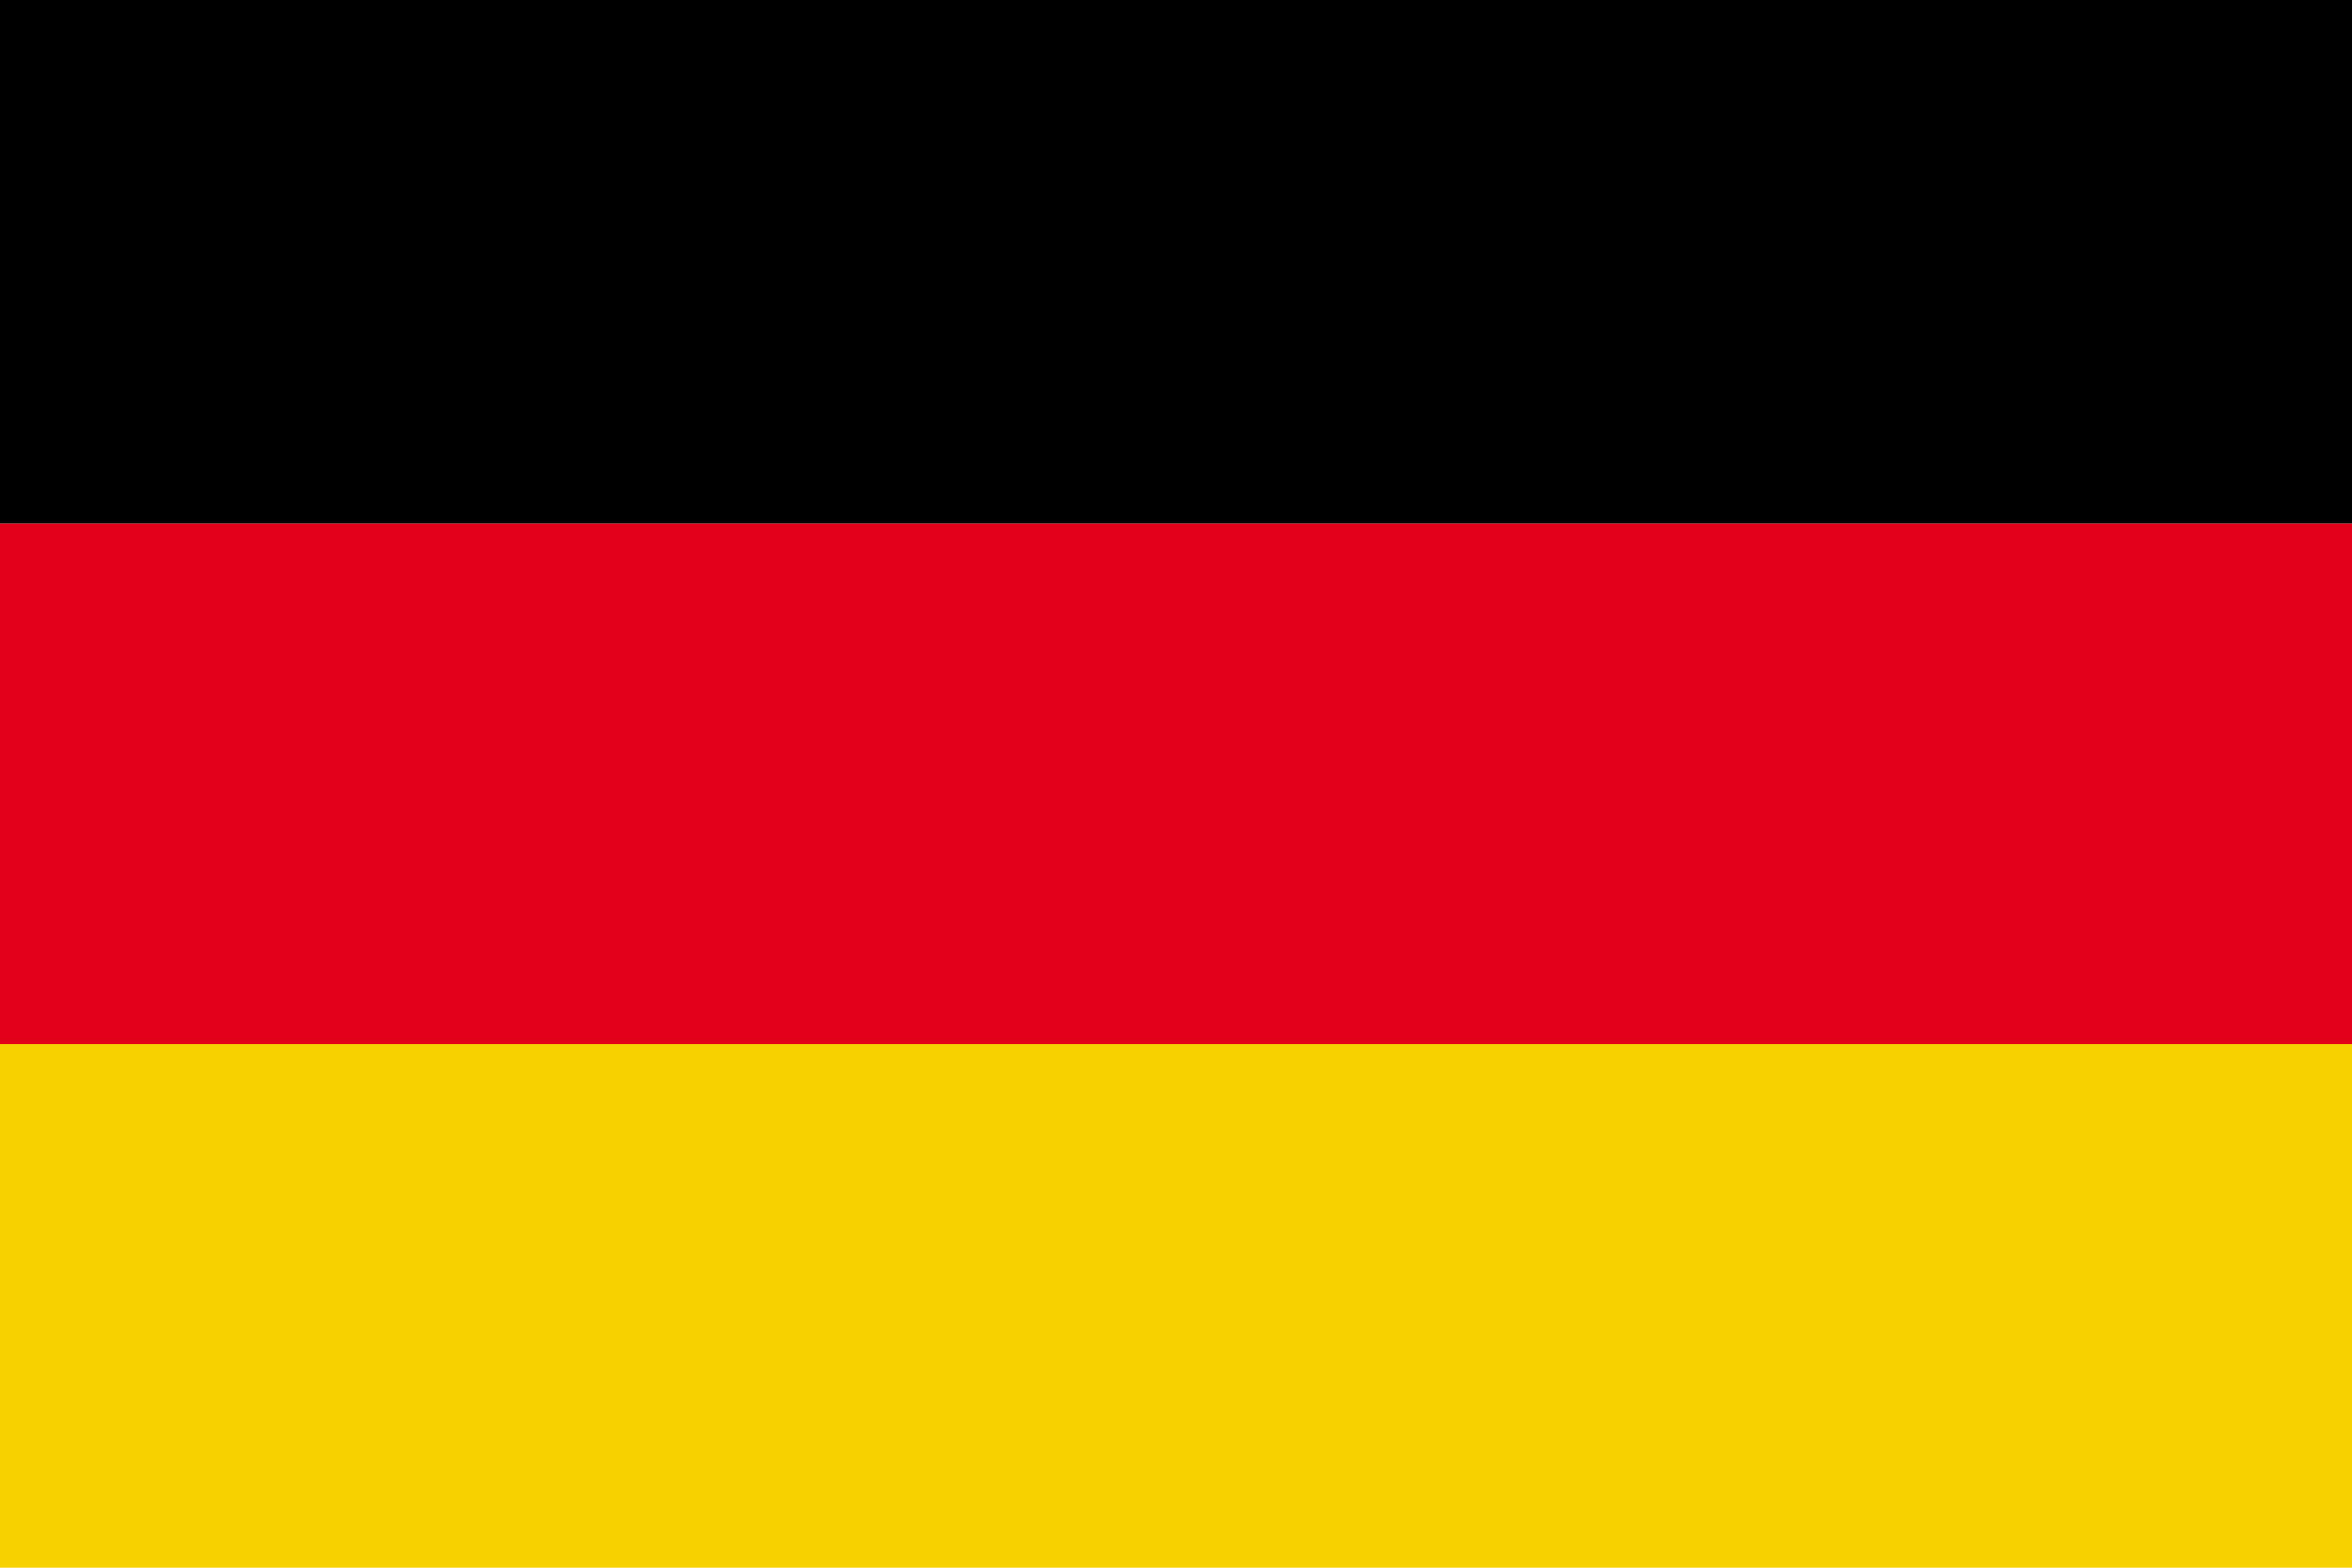
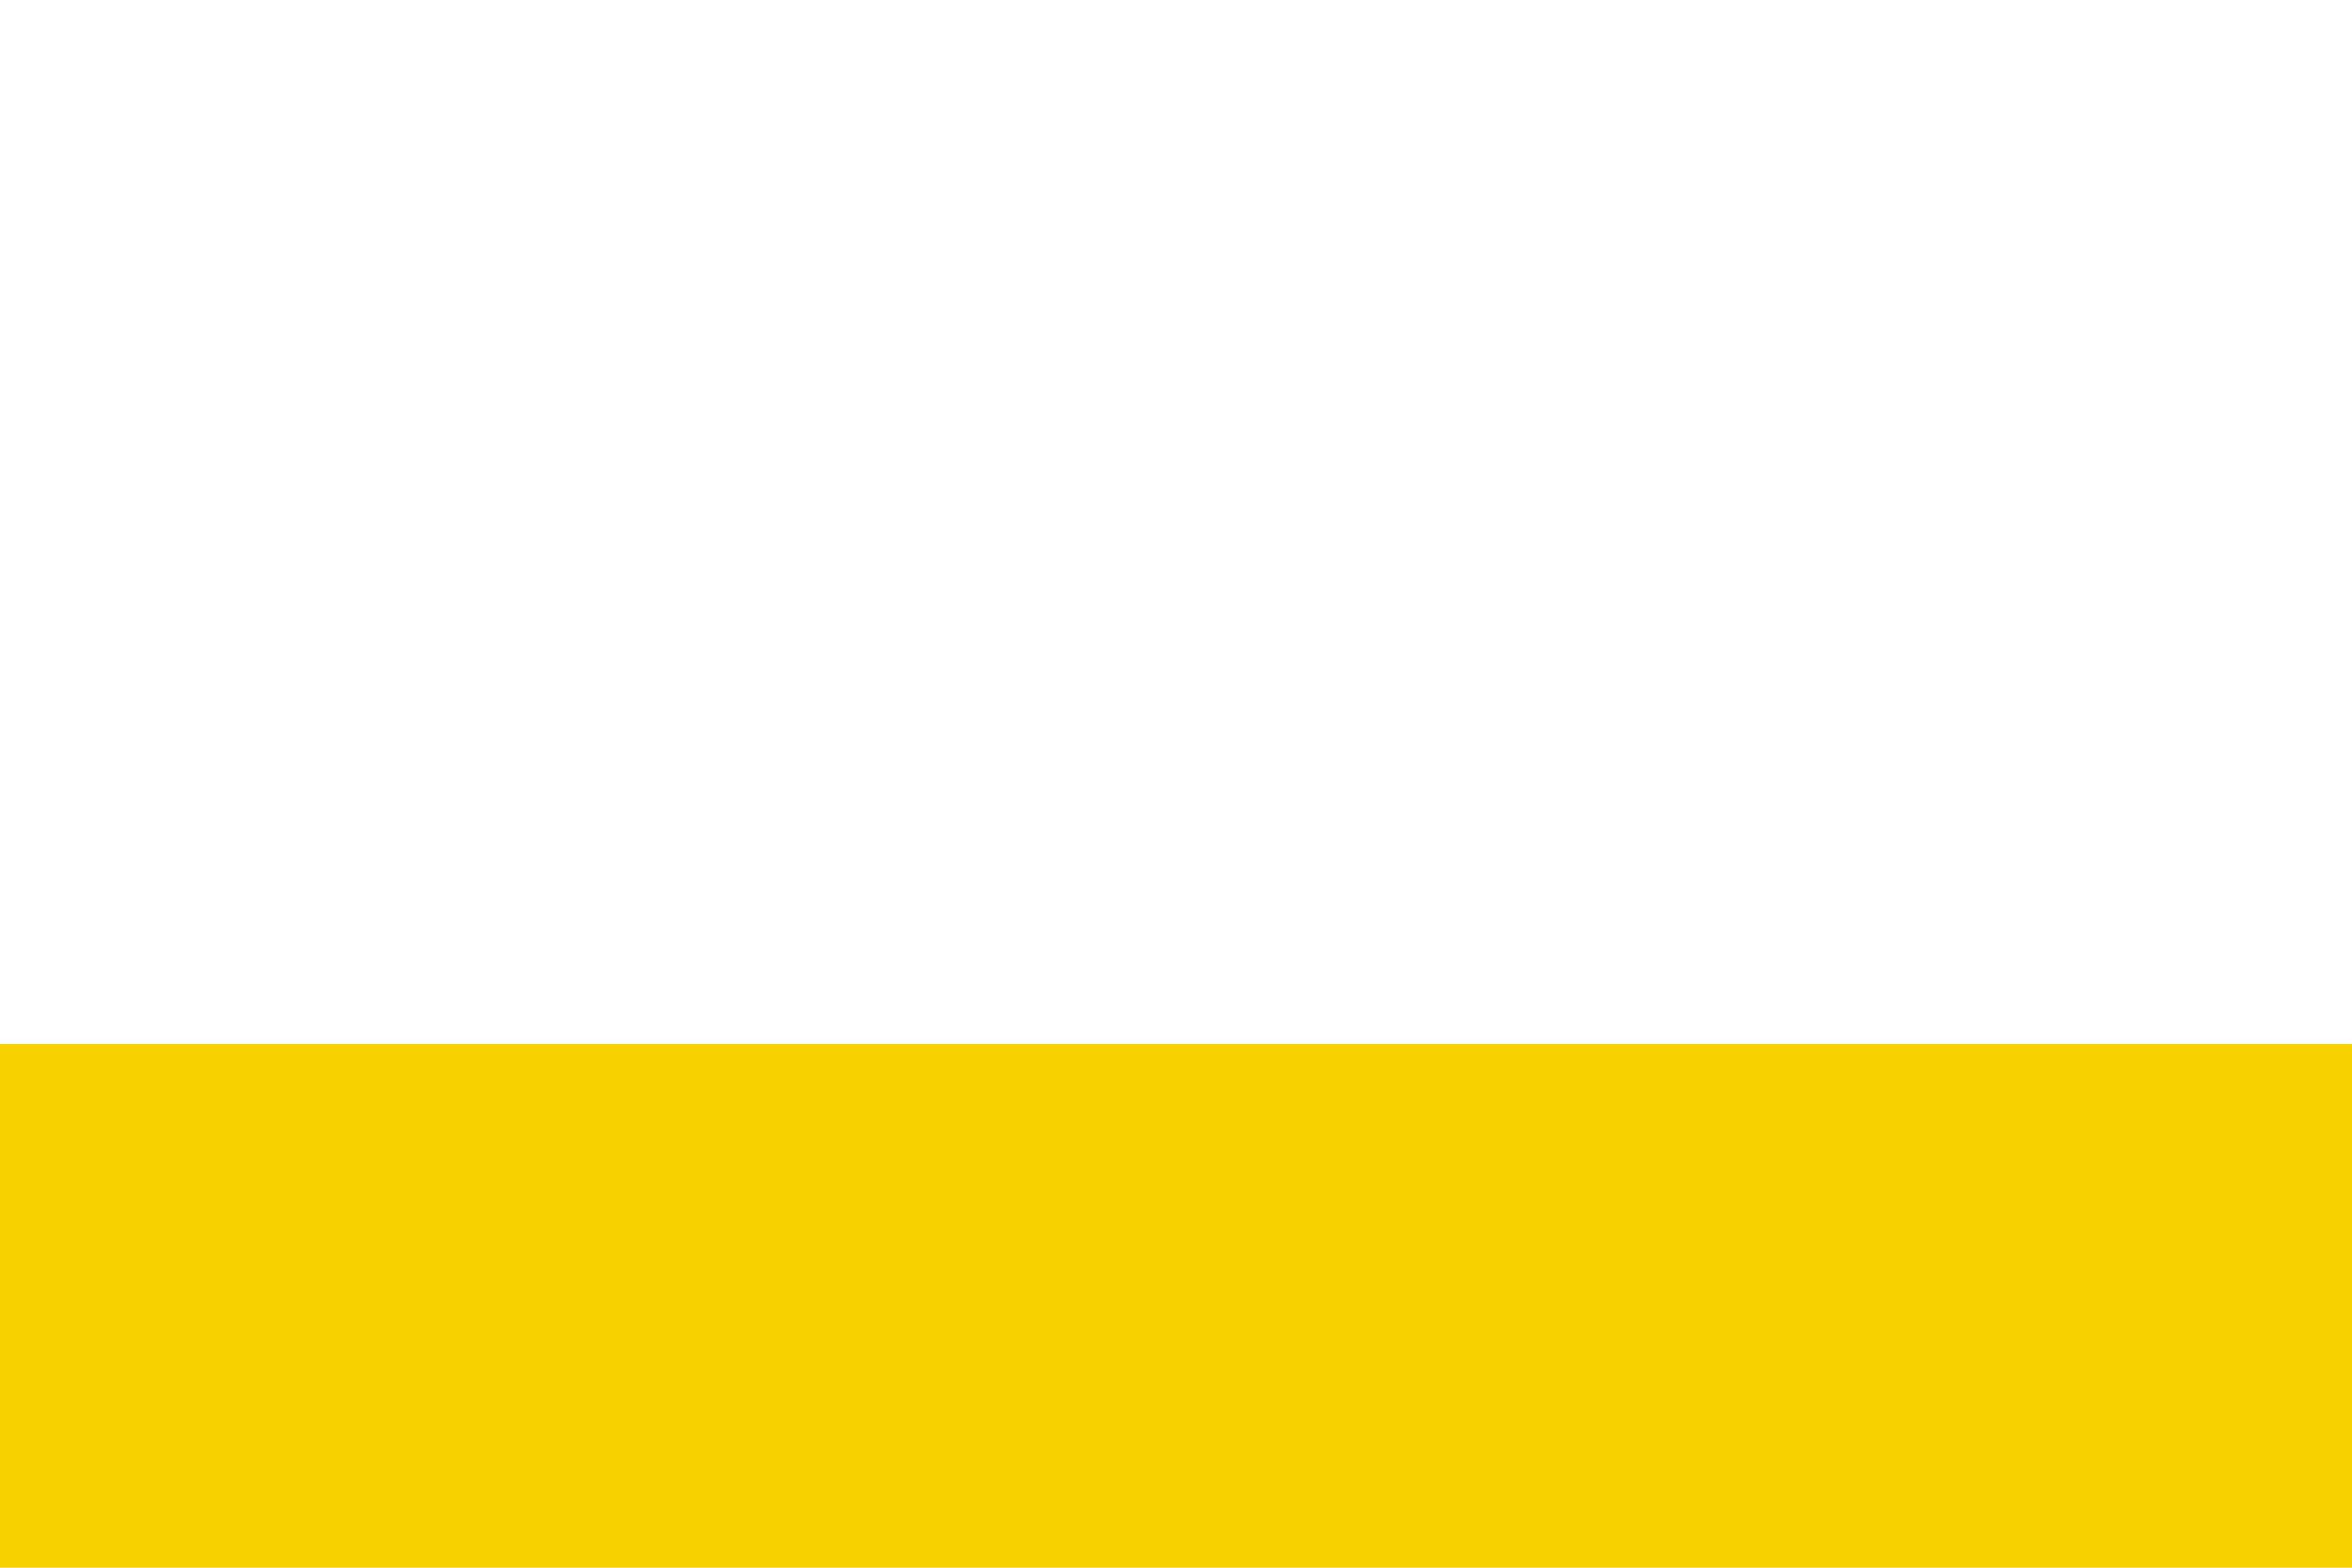
<svg xmlns="http://www.w3.org/2000/svg" version="1.1" id="Ebene_1" x="0px" y="0px" viewBox="0 0 750 500" enable-background="new 0 0 750 500" xml:space="preserve">
  <g>
-     <rect y="0" width="750" height="167" />
-     <rect id="stripe_red" y="167" fill="#E2001A" width="750" height="167" />
    <rect id="stripe_gold" y="333" fill="#F7D100" width="750" height="167" />
  </g>
</svg>